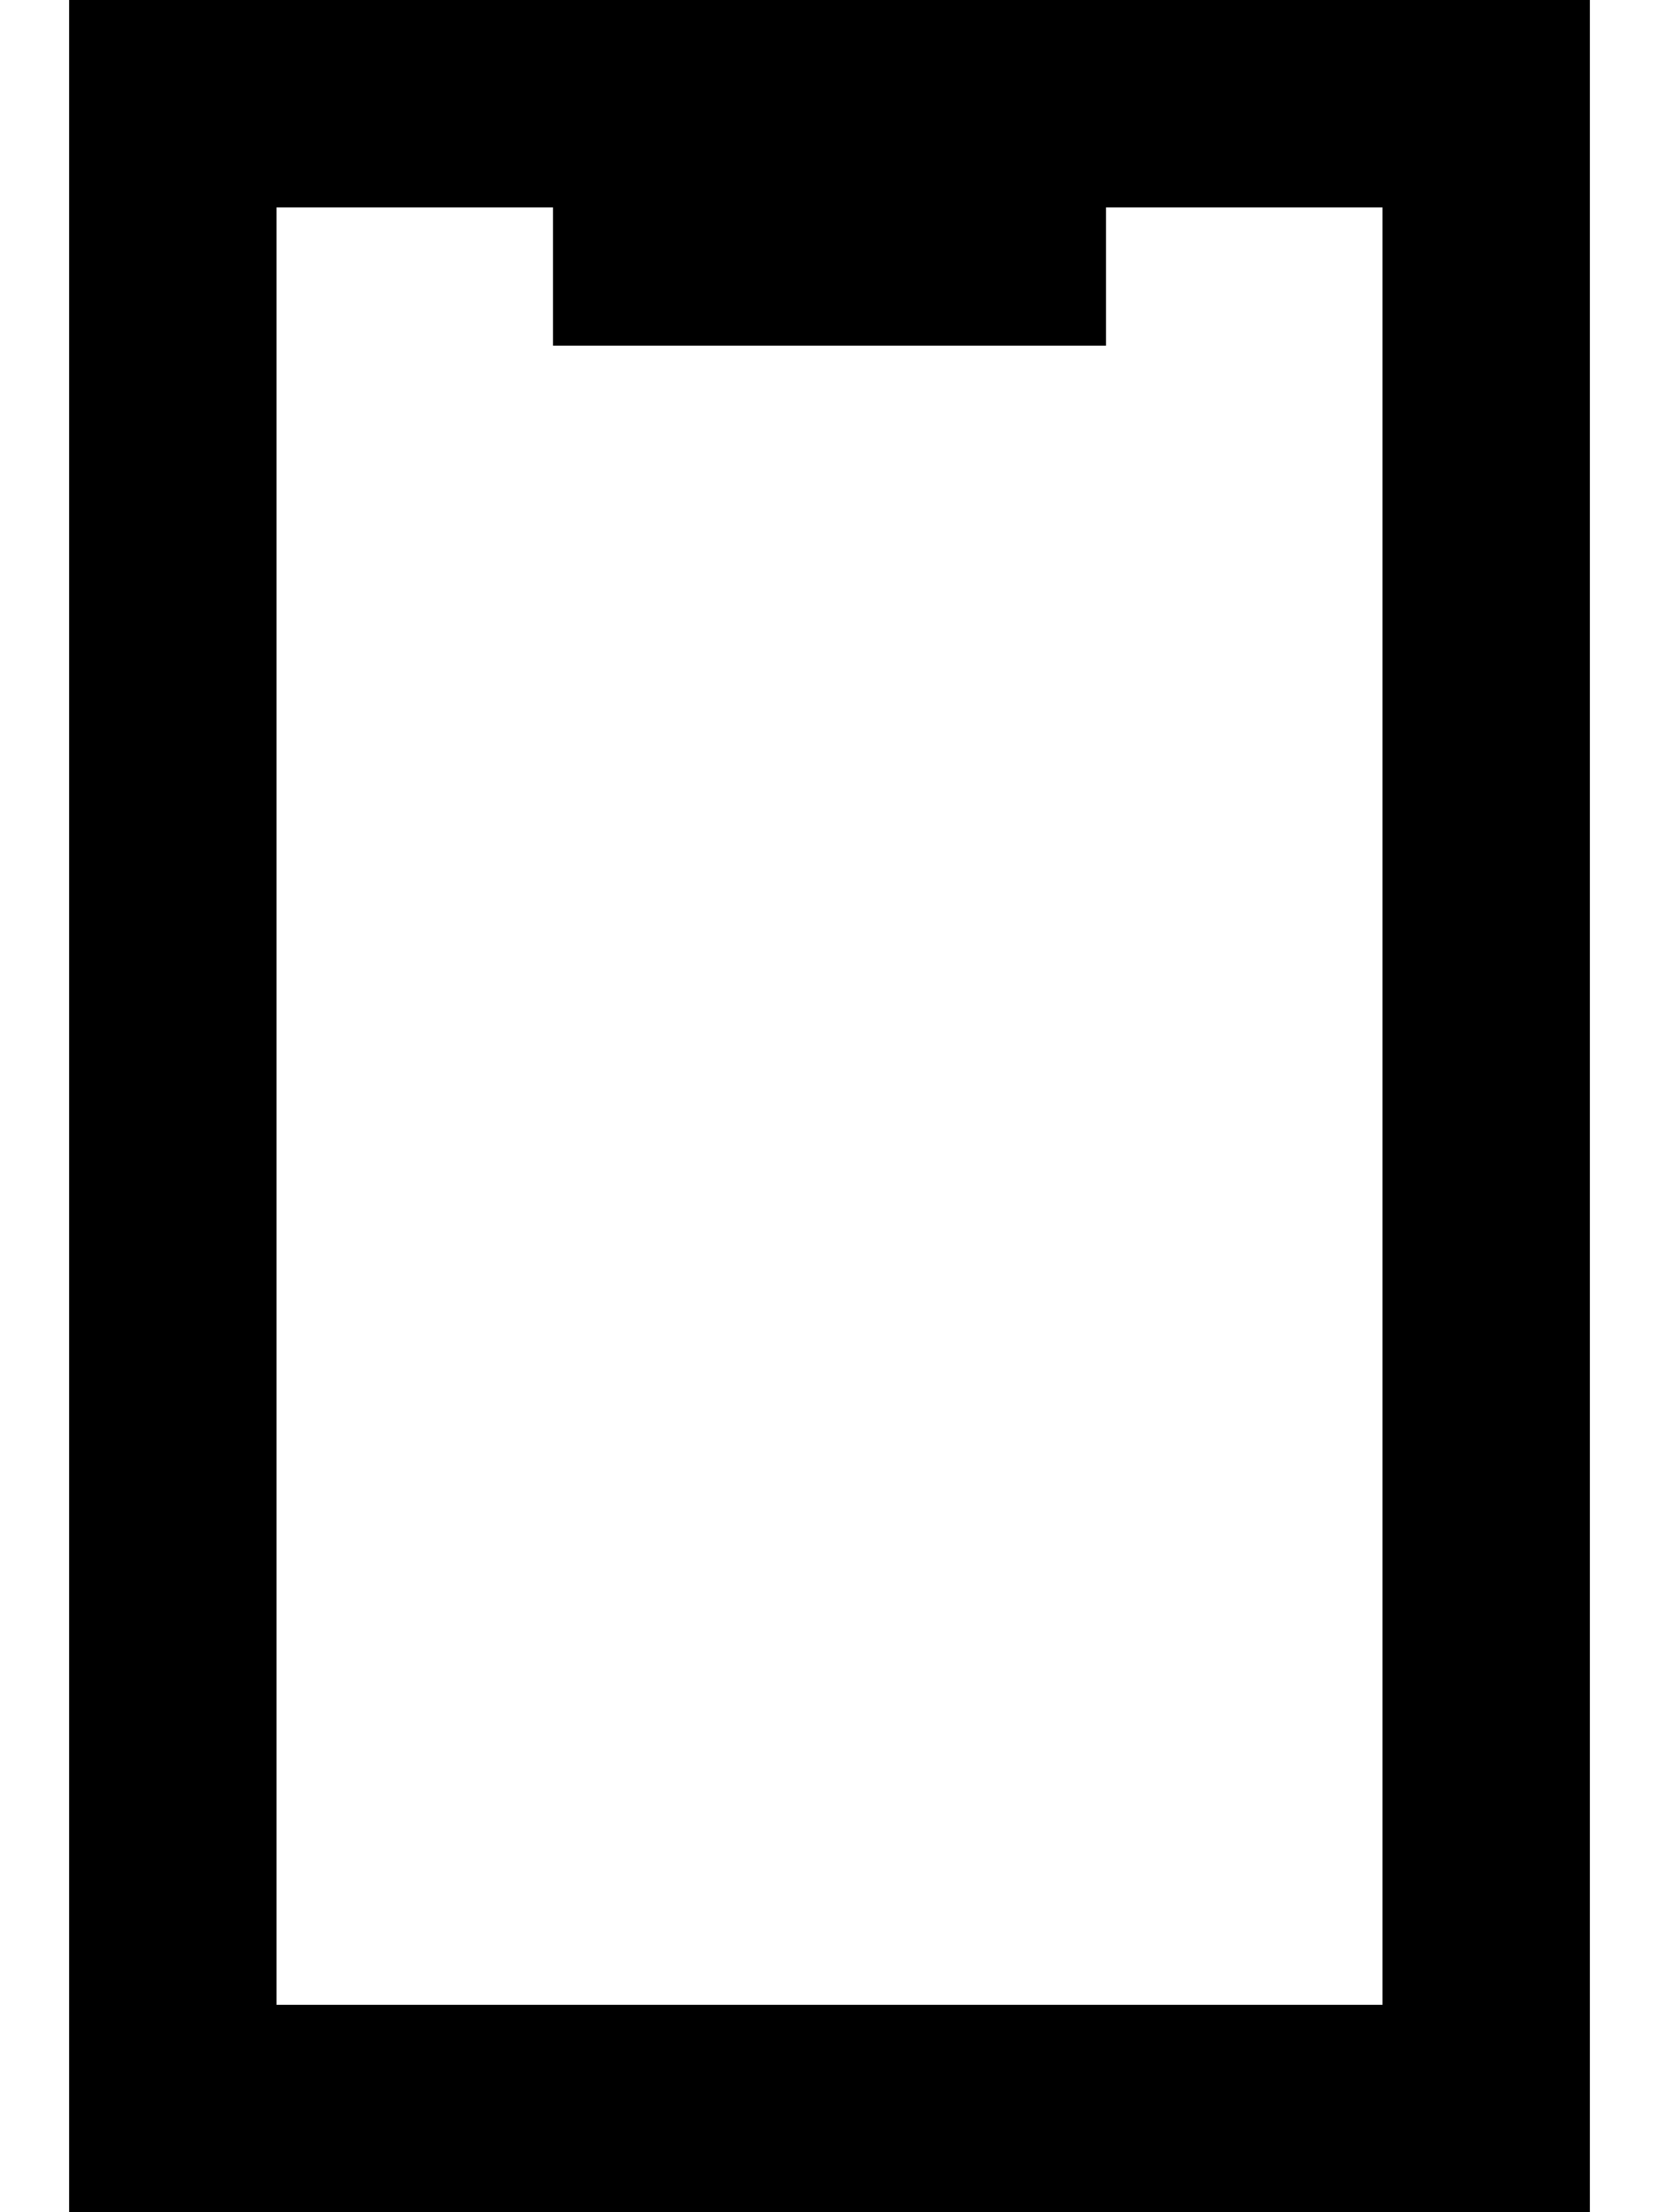
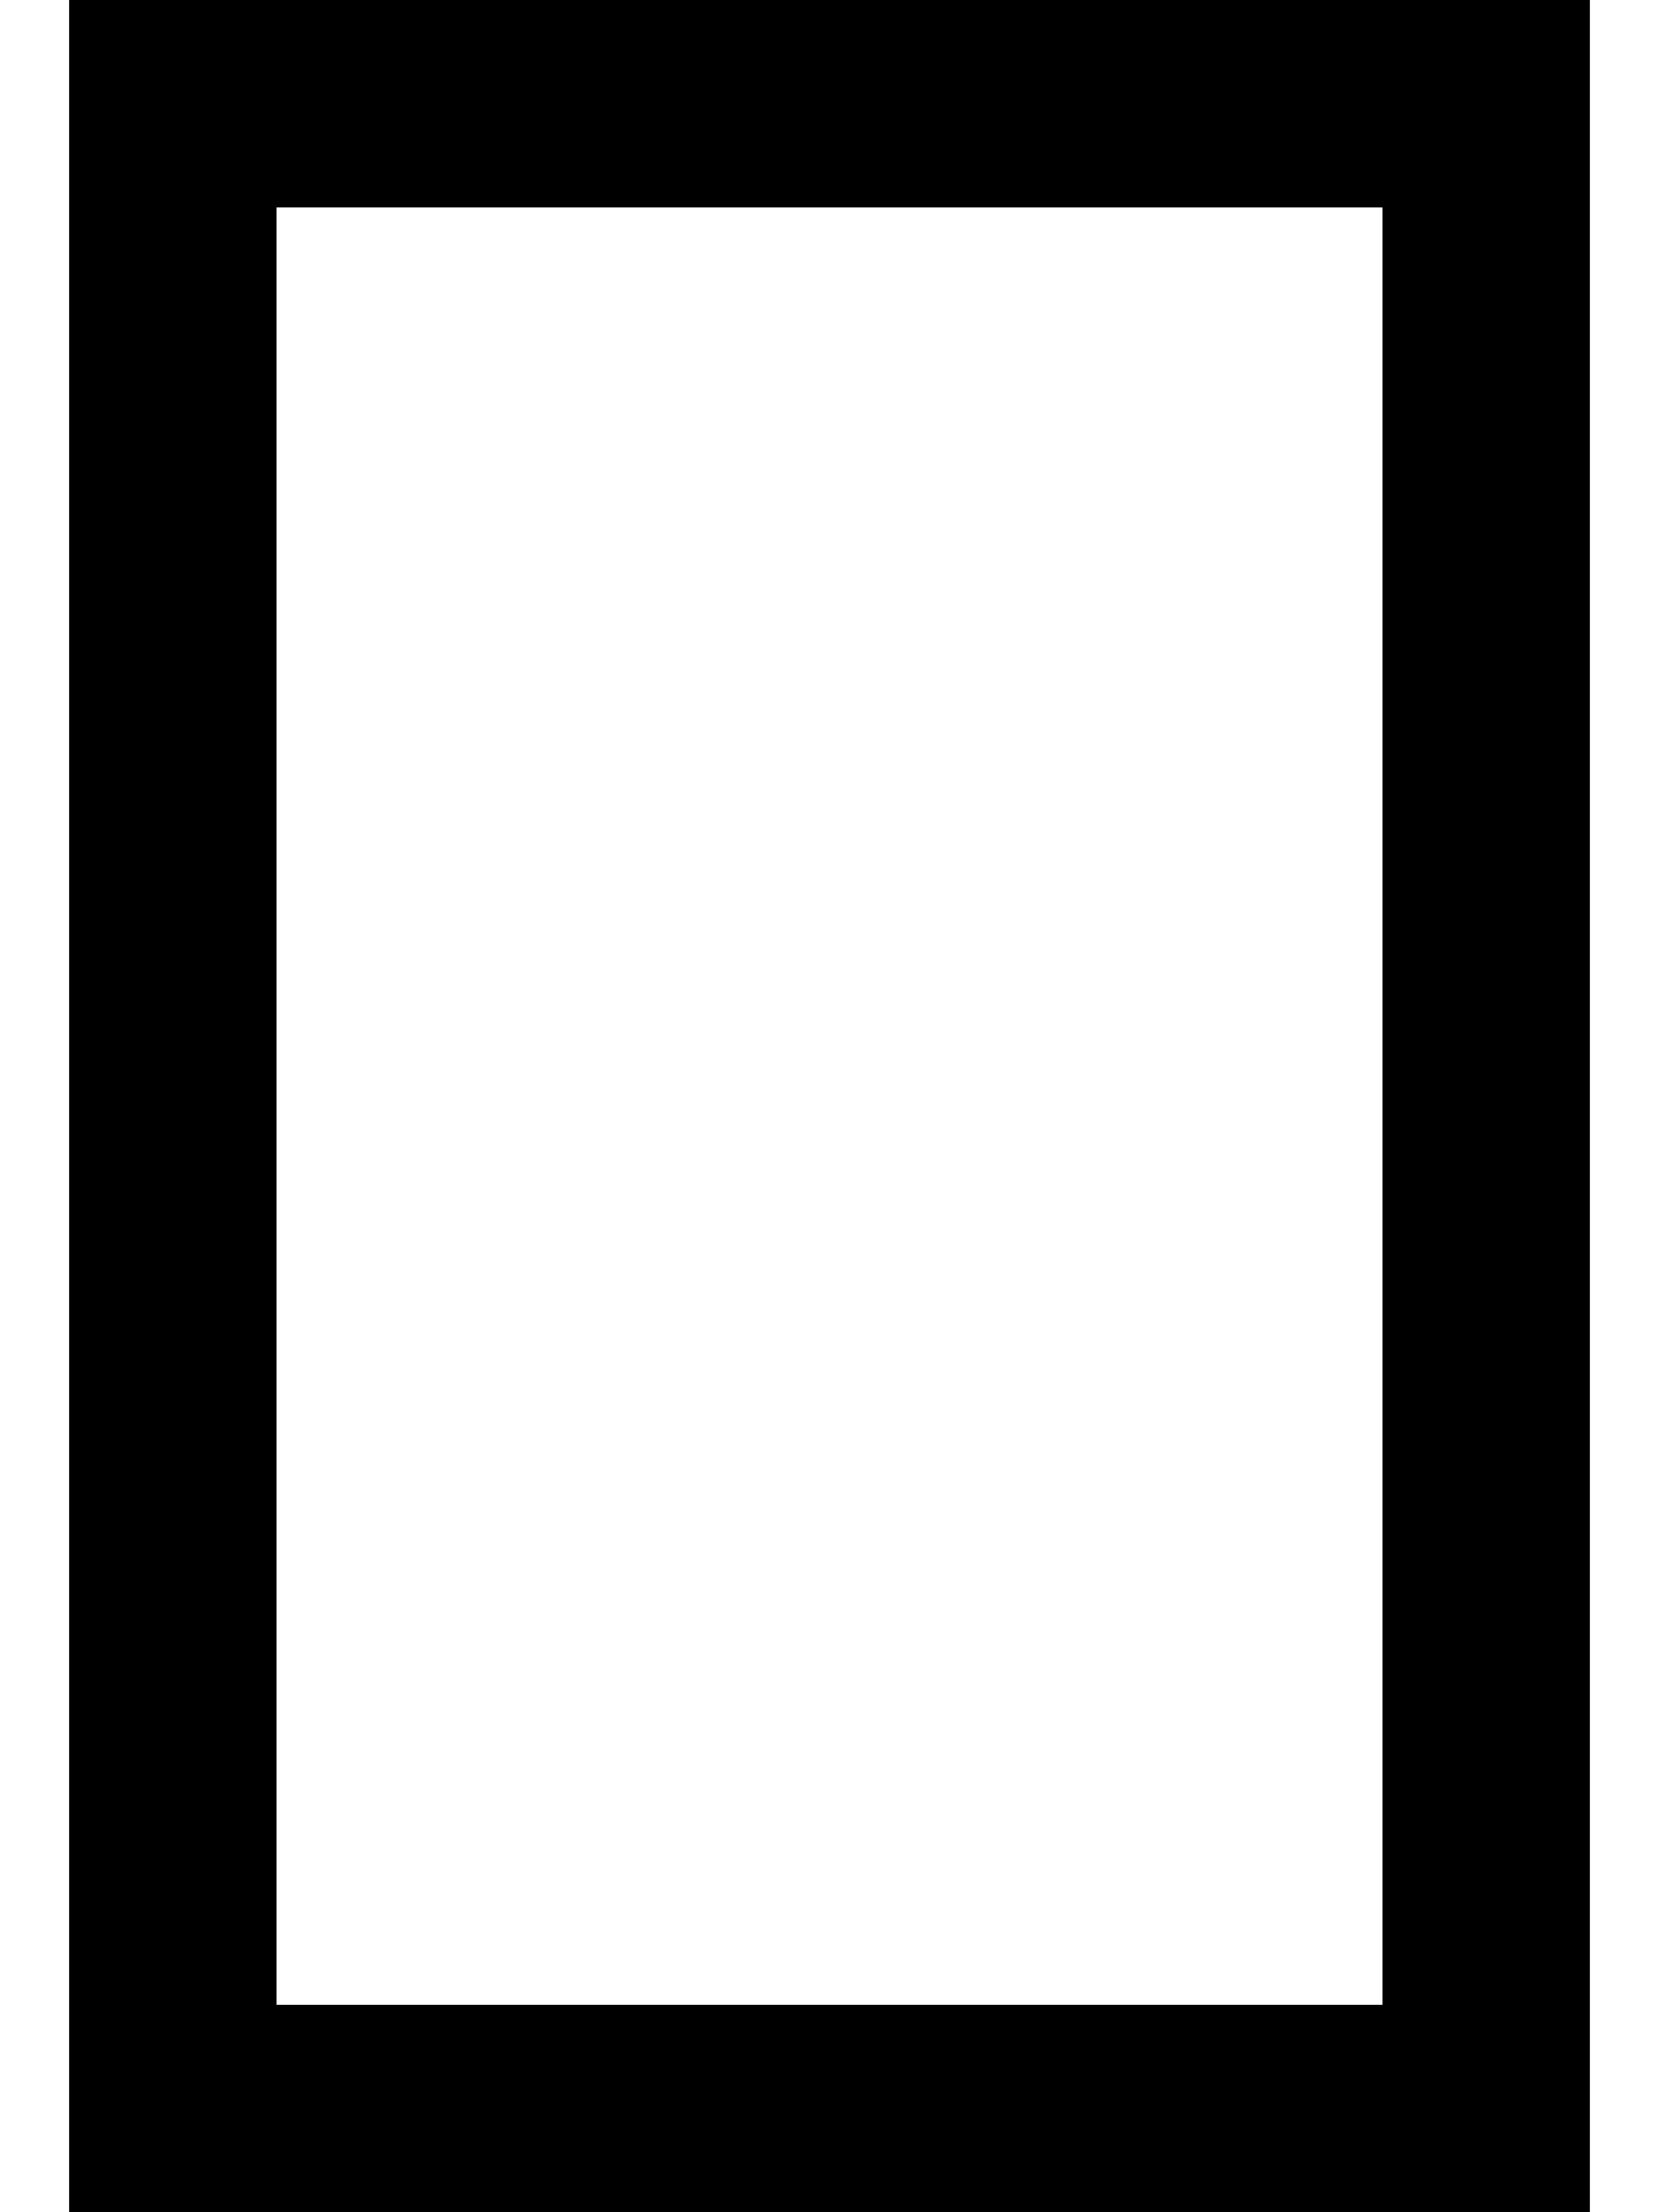
<svg xmlns="http://www.w3.org/2000/svg" viewBox="0 0 384 512">
-   <path d="M256 48V80H128V48H64V464H320V48H256zM16 0H64 320h48V48 464v48H320 64 16V464 48 0z" />
+   <path d="M256 48V80V48H64V464H320V48H256zM16 0H64 320h48V48 464v48H320 64 16V464 48 0z" />
</svg>